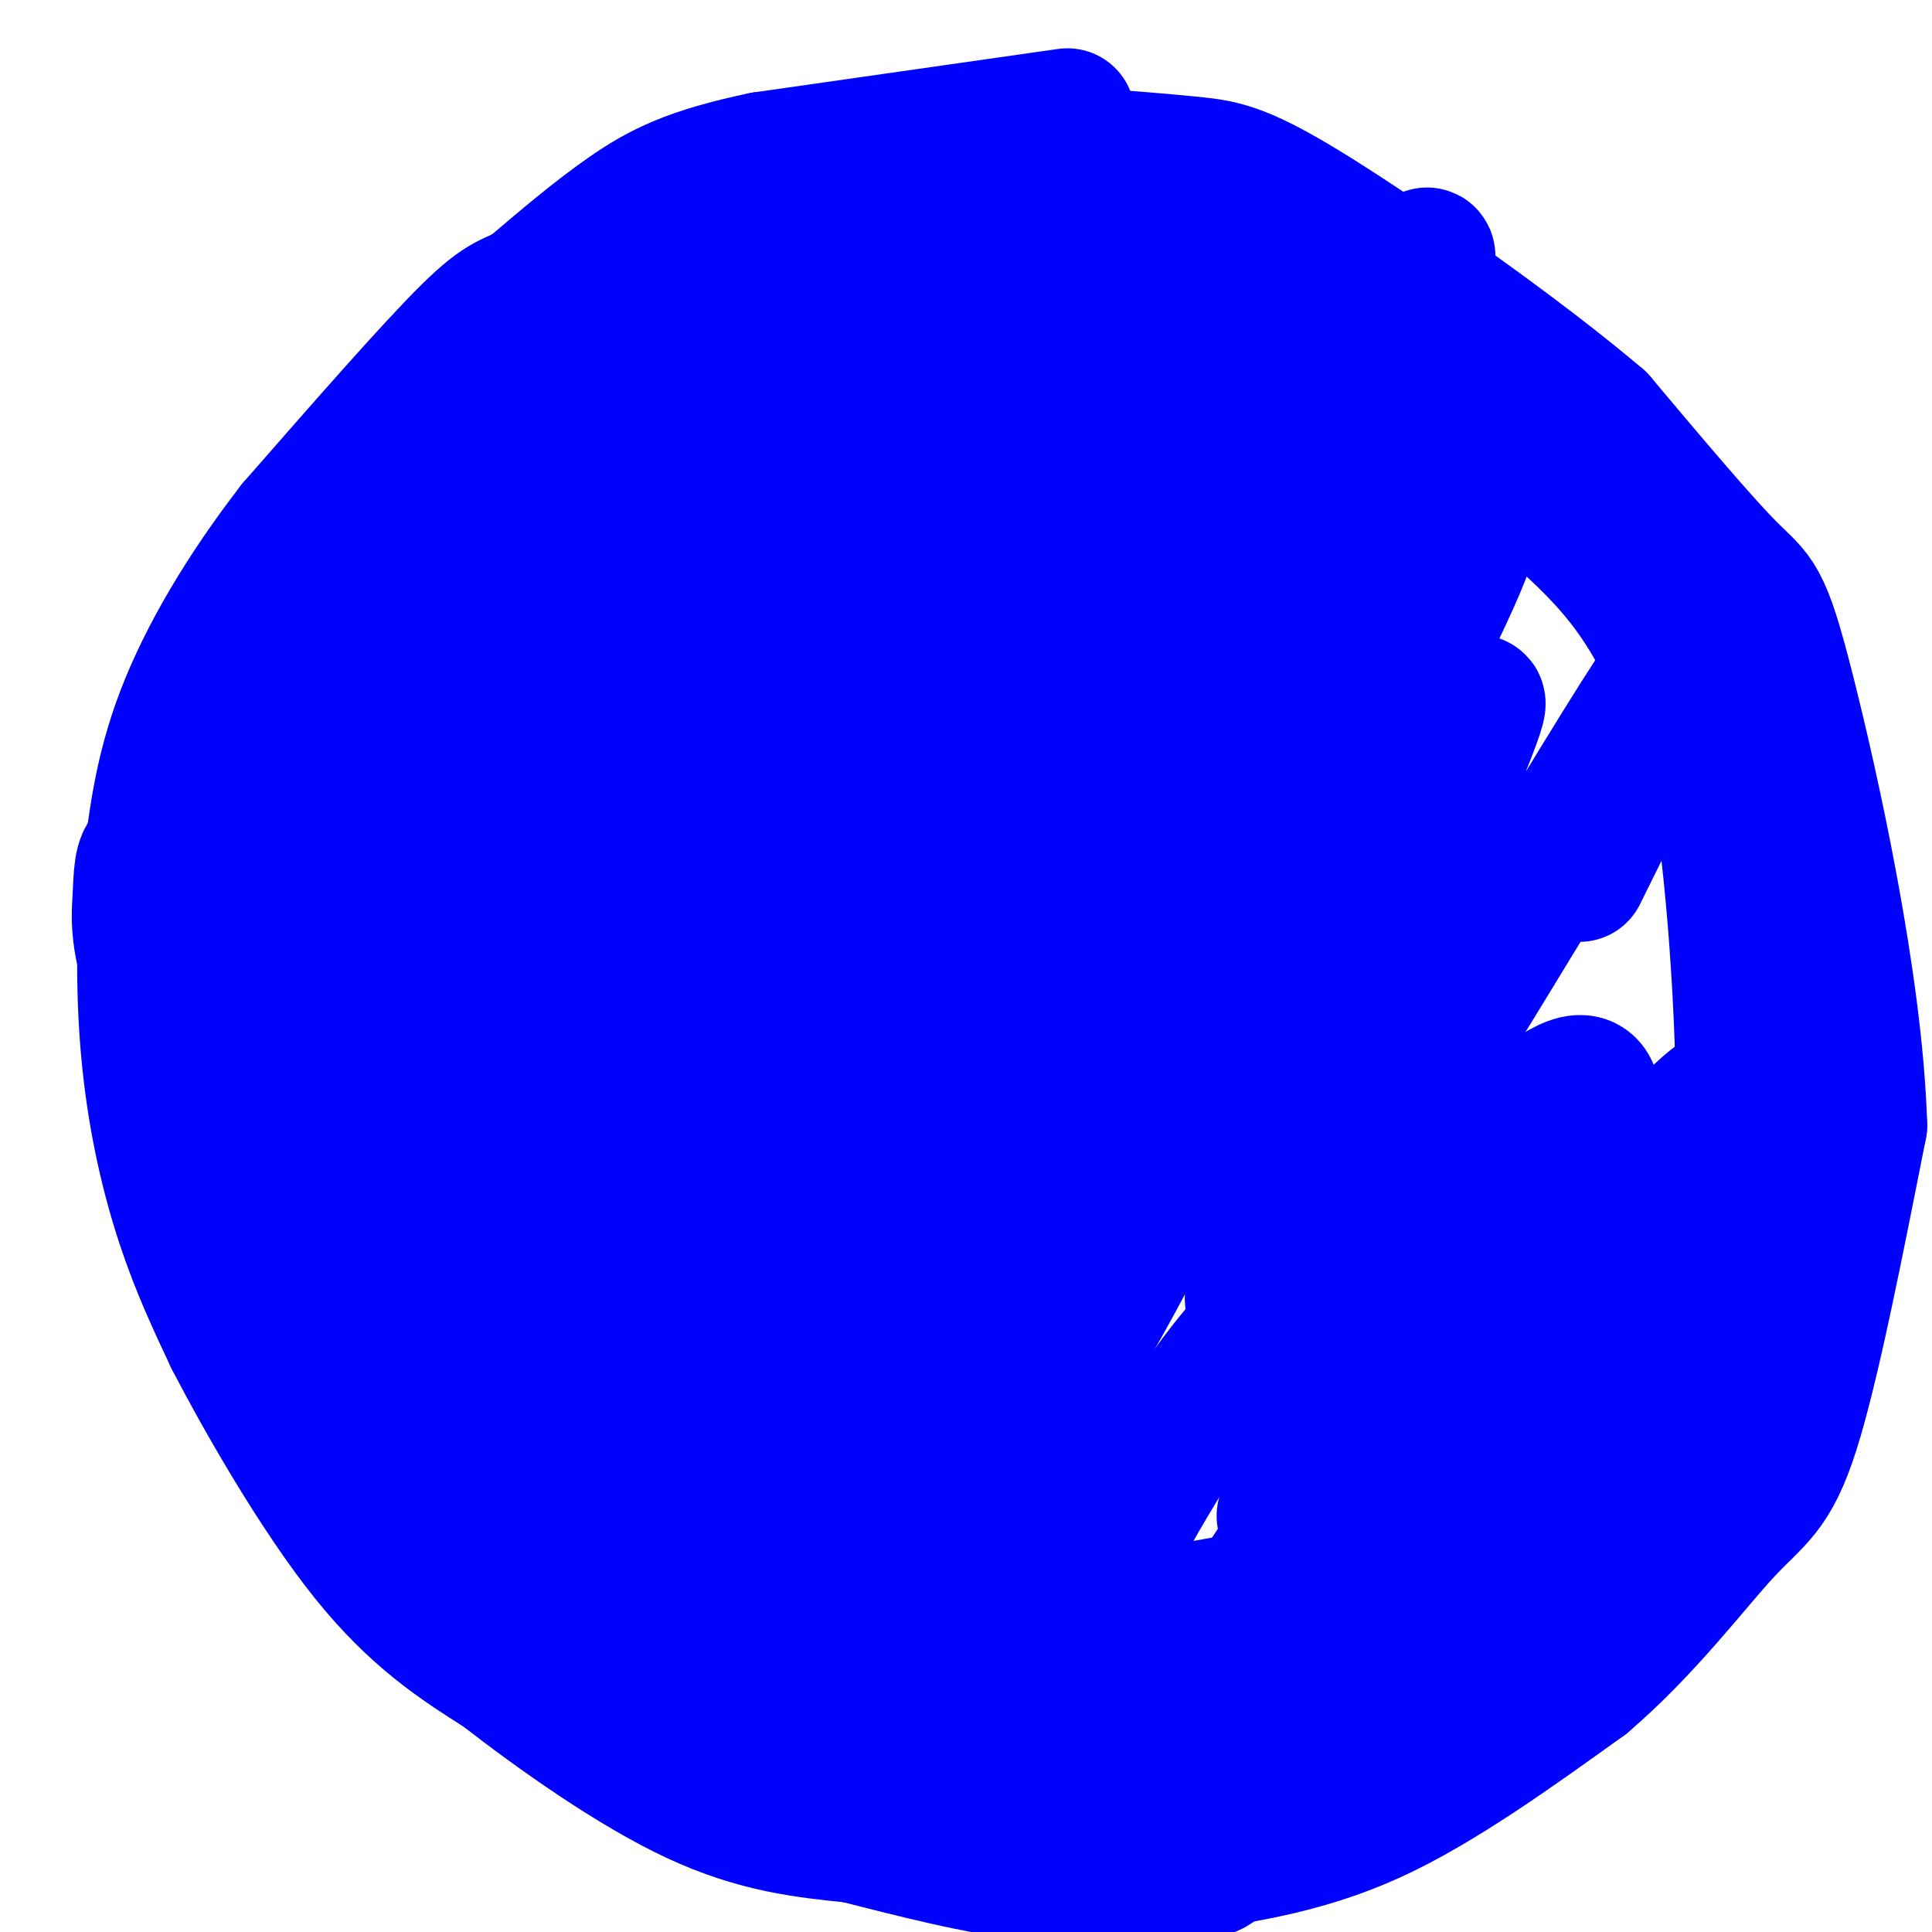
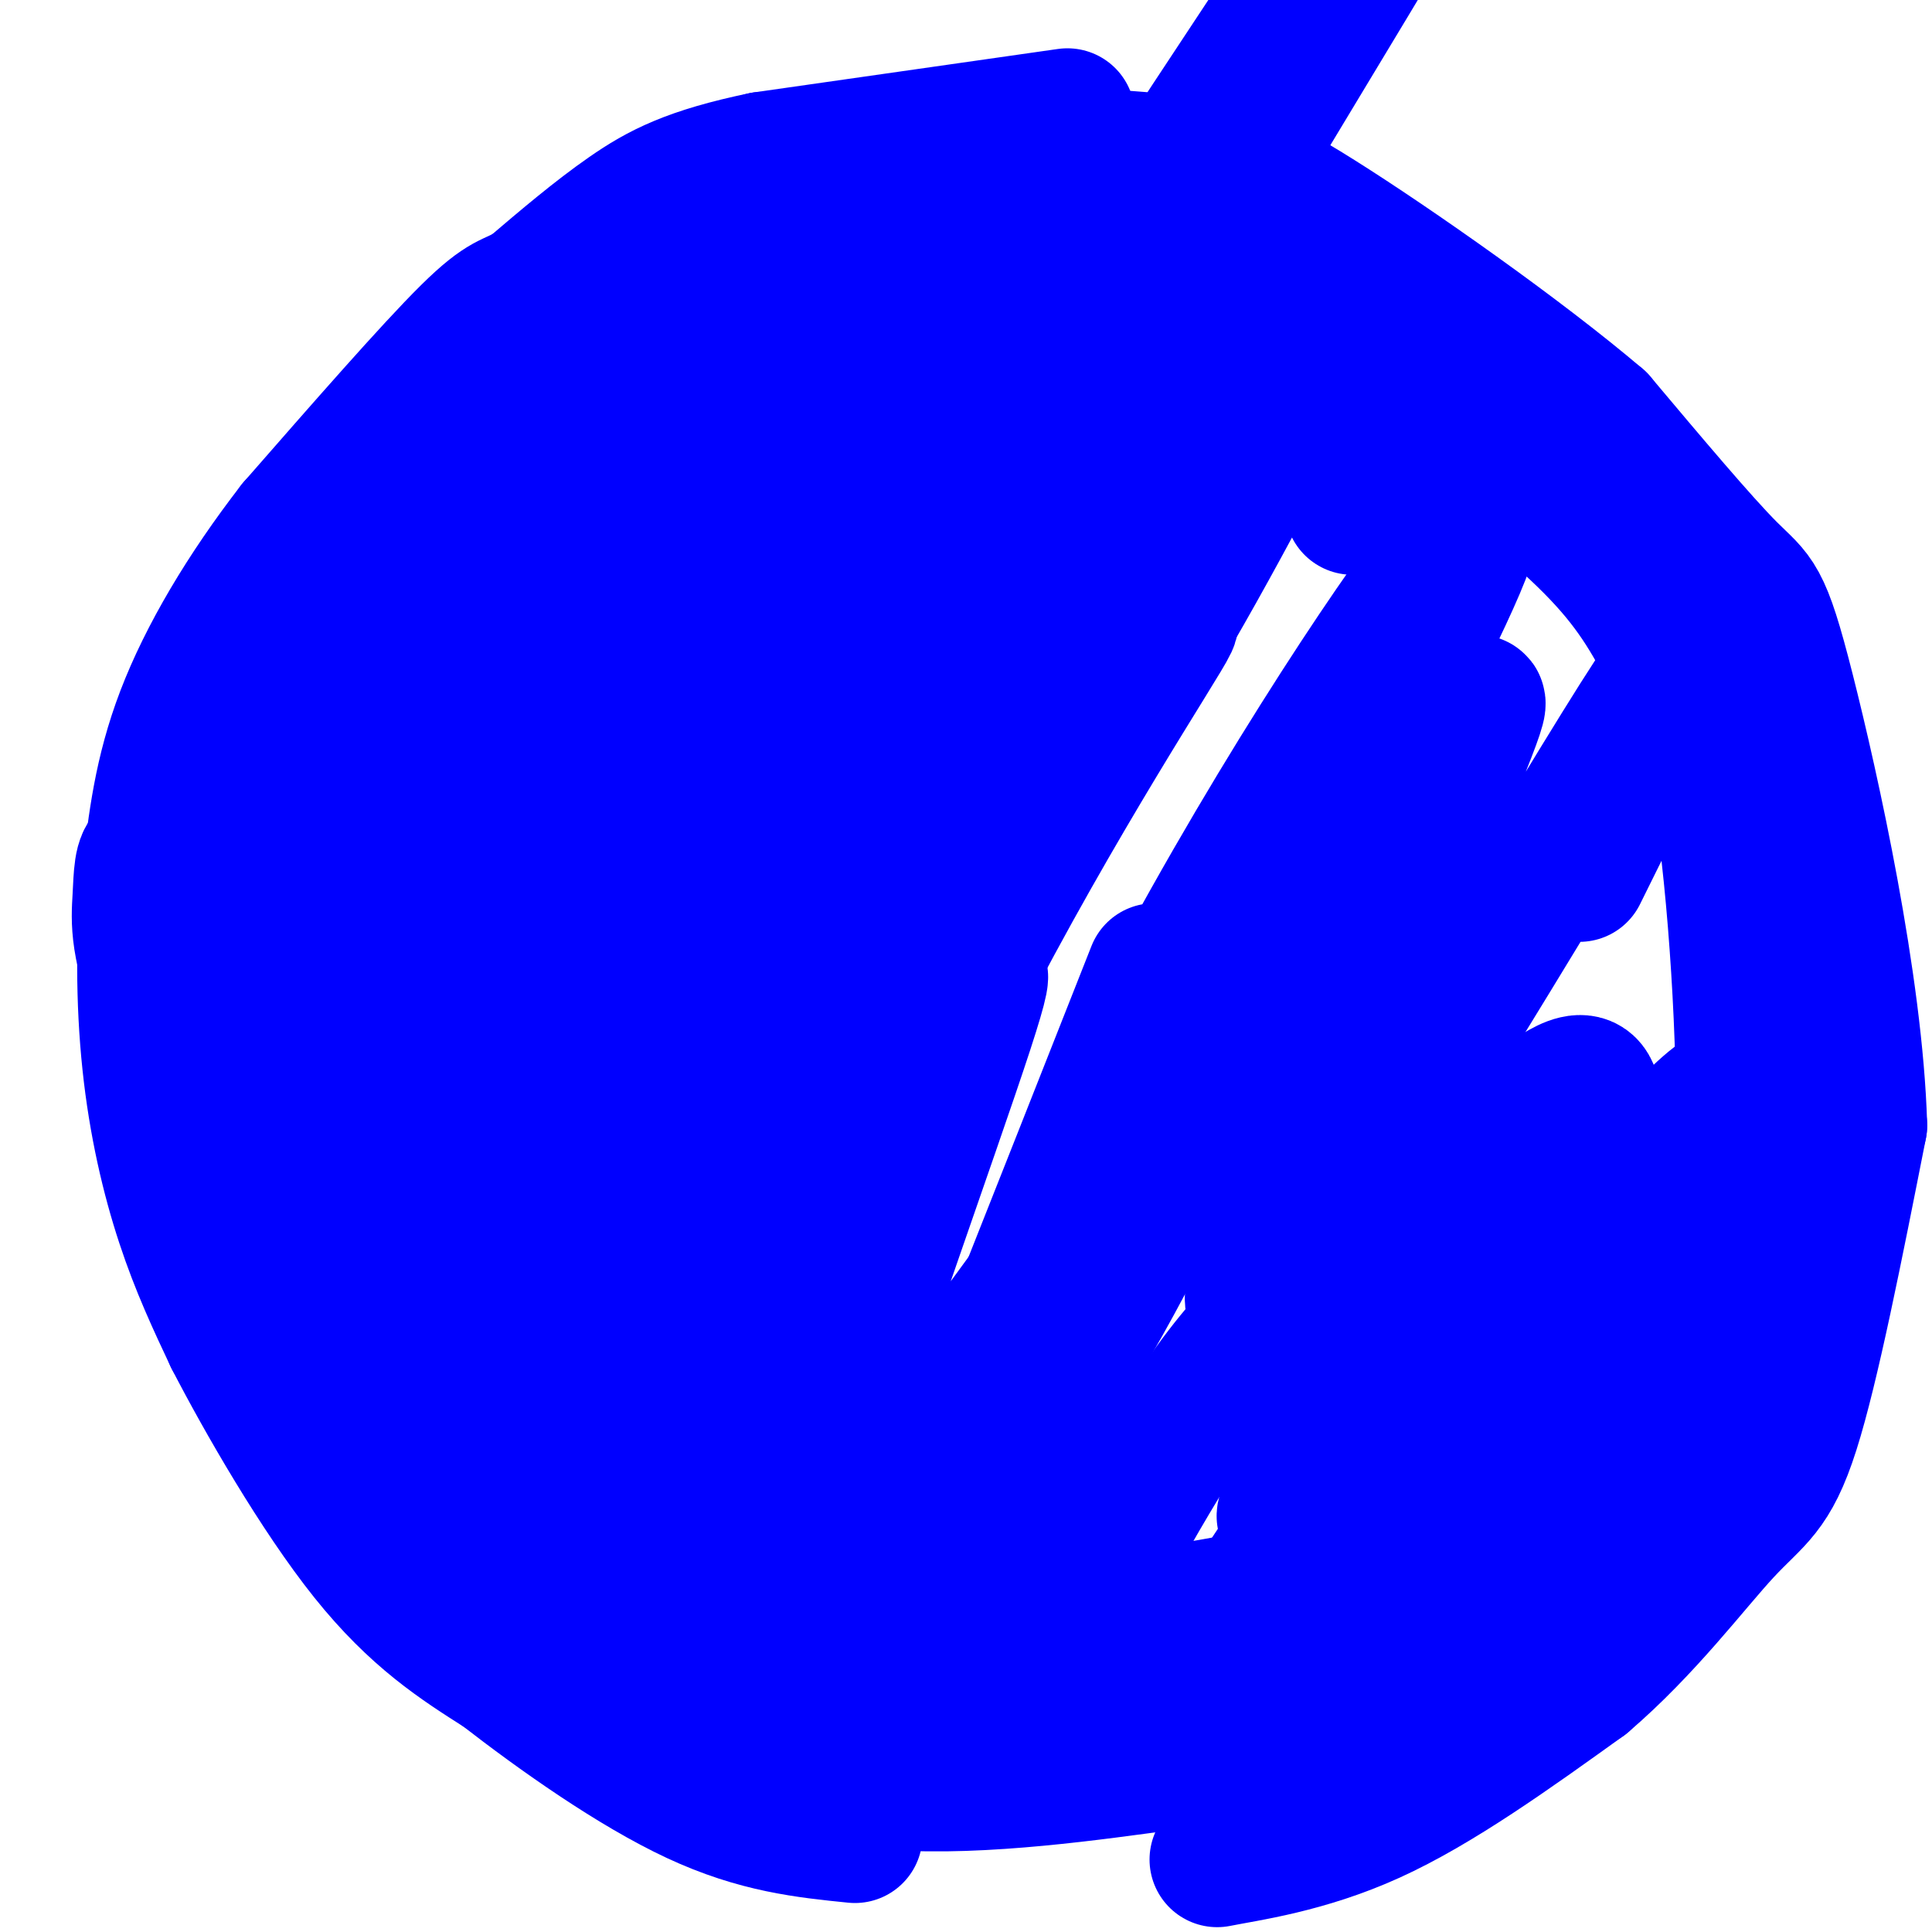
<svg xmlns="http://www.w3.org/2000/svg" viewBox="0 0 400 400" version="1.1">
  <g fill="none" stroke="#0000ff" stroke-width="28" stroke-linecap="round" stroke-linejoin="round">
    <path d="M221,24c0.000,0.000 -63.000,9.000 -63,9" />
    <path d="M158,33c-15.133,3.133 -21.467,6.467 -28,11c-6.533,4.533 -13.267,10.267 -20,16" />
    <path d="M110,60c-4.400,2.711 -5.400,1.489 -13,9c-7.600,7.511 -21.800,23.756 -36,40" />
    <path d="M61,109c-10.400,13.422 -18.400,26.978 -23,39c-4.600,12.022 -5.800,22.511 -7,33" />
    <path d="M31,181c-1.381,12.250 -1.333,26.375 0,39c1.333,12.625 3.952,23.750 7,33c3.048,9.250 6.524,16.625 10,24" />
    <path d="M48,277c6.533,12.667 17.867,32.333 28,45c10.133,12.667 19.067,18.333 28,24" />
    <path d="M104,346c11.778,9.156 27.222,20.044 40,26c12.778,5.956 22.889,6.978 33,8" />
-     <path d="M177,380c11.929,3.012 25.250,6.542 38,8c12.750,1.458 24.929,0.845 31,0c6.071,-0.845 6.036,-1.923 6,-3" />
    <path d="M252,385c6.089,-1.222 18.311,-2.778 32,-9c13.689,-6.222 28.844,-17.111 44,-28" />
    <path d="M328,348c12.702,-10.845 22.458,-23.958 29,-31c6.542,-7.042 9.869,-8.012 14,-21c4.131,-12.988 9.065,-37.994 14,-63" />
    <path d="M385,233c-0.833,-28.988 -9.917,-69.958 -15,-90c-5.083,-20.042 -6.167,-19.155 -12,-25c-5.833,-5.845 -16.417,-18.423 -27,-31" />
    <path d="M331,87c-16.036,-13.667 -42.625,-32.333 -58,-42c-15.375,-9.667 -19.536,-10.333 -26,-11c-6.464,-0.667 -15.232,-1.333 -24,-2" />
    <path d="M223,32c-7.022,-0.889 -12.578,-2.111 -17,-2c-4.422,0.111 -7.711,1.556 -11,3" />
    <path d="M123,65c-3.220,2.214 -6.440,4.429 -13,10c-6.560,5.571 -16.458,14.500 -35,44c-18.542,29.500 -45.726,79.571 -40,79c5.726,-0.571 44.363,-51.786 83,-103" />
    <path d="M118,95c27.923,-32.291 56.231,-61.517 51,-52c-5.231,9.517 -44.000,57.778 -59,75c-15.000,17.222 -6.231,3.406 -19,30c-12.769,26.594 -47.077,93.598 -43,97c4.077,3.402 46.538,-56.799 89,-117" />
    <path d="M137,128c16.206,-21.885 12.221,-18.099 26,-35c13.779,-16.901 45.323,-54.490 35,-37c-10.323,17.490 -62.512,90.060 -90,134c-27.488,43.940 -30.275,59.252 -31,61c-0.725,1.748 0.613,-10.068 17,-41c16.387,-30.932 47.825,-80.981 62,-105c14.175,-24.019 11.088,-22.010 8,-20" />
    <path d="M164,85c3.154,-6.076 7.039,-11.267 6,-13c-1.039,-1.733 -7.002,-0.010 -18,11c-10.998,11.010 -27.030,31.307 -40,50c-12.970,18.693 -22.879,35.784 -35,59c-12.121,23.216 -26.456,52.558 -26,54c0.456,1.442 15.702,-25.017 35,-51c19.298,-25.983 42.649,-51.492 66,-77" />
    <path d="M200,73c0.000,0.000 9.000,-10.000 9,-10" />
-     <path d="M226,65c-44.107,68.369 -88.214,136.738 -109,168c-20.786,31.262 -18.250,25.417 12,-21c30.250,-46.417 88.214,-133.405 90,-132c1.786,1.405 -52.607,91.202 -107,181" />
+     <path d="M226,65c-20.786,31.262 -18.250,25.417 12,-21c30.250,-46.417 88.214,-133.405 90,-132c1.786,1.405 -52.607,91.202 -107,181" />
    <path d="M112,261c-17.477,30.115 -7.669,14.902 -2,2c5.669,-12.902 7.199,-23.493 18,-47c10.801,-23.507 30.872,-59.931 40,-79c9.128,-19.069 7.312,-20.782 6,-22c-1.312,-1.218 -2.119,-1.940 -12,11c-9.881,12.940 -28.834,39.540 -45,70c-16.166,30.460 -29.545,64.778 -35,81c-5.455,16.222 -2.987,14.349 8,-8c10.987,-22.349 30.494,-65.175 50,-108" />
    <path d="M140,161c9.497,-21.102 8.241,-19.858 6,-18c-2.241,1.858 -5.466,4.330 -8,5c-2.534,0.670 -4.377,-0.461 -19,25c-14.623,25.461 -42.026,77.516 -49,86c-6.974,8.484 6.481,-26.602 11,-42c4.519,-15.398 0.101,-11.107 -6,-2c-6.101,9.107 -13.886,23.031 -17,32c-3.114,8.969 -1.557,12.985 0,17" />
    <path d="M58,264c2.185,4.745 7.646,8.107 11,10c3.354,1.893 4.601,2.318 7,-1c2.399,-3.318 5.950,-10.380 3,-23c-2.950,-12.620 -12.402,-30.798 -20,-43c-7.598,-12.202 -13.343,-18.427 -18,-23c-4.657,-4.573 -8.228,-7.494 -10,-7c-1.772,0.494 -1.746,4.402 -2,9c-0.254,4.598 -0.787,9.885 5,24c5.787,14.115 17.893,37.057 30,60" />
    <path d="M64,270c7.038,13.869 9.632,18.542 17,29c7.368,10.458 19.509,26.702 32,40c12.491,13.298 25.330,23.649 24,18c-1.330,-5.649 -16.831,-27.298 -26,-47c-9.169,-19.702 -12.007,-37.458 -14,-47c-1.993,-9.542 -3.141,-10.869 -2,-19c1.141,-8.131 4.570,-23.065 8,-38" />
    <path d="M103,206c2.561,-10.571 4.965,-17.998 8,-22c3.035,-4.002 6.702,-4.577 10,-4c3.298,0.577 6.228,2.308 5,21c-1.228,18.692 -6.614,54.346 -12,90" />
    <path d="M118,312c17.399,-46.167 34.798,-92.333 34,-82c-0.798,10.333 -19.792,77.167 -27,105c-7.208,27.833 -2.631,16.667 14,-25c16.631,-41.667 45.315,-113.833 74,-186" />
    <path d="M213,124c9.435,-26.949 -3.978,-1.320 -19,28c-15.022,29.320 -31.654,62.333 -41,78c-9.346,15.667 -11.407,13.989 9,-24c20.407,-37.989 63.280,-112.290 73,-132c9.720,-19.710 -13.714,15.171 -32,43c-18.286,27.829 -31.423,48.608 -44,72c-12.577,23.392 -24.593,49.398 -29,59c-4.407,9.602 -1.203,2.801 2,-4" />
    <path d="M132,244c12.638,-25.521 43.233,-87.324 59,-121c15.767,-33.676 16.707,-39.224 16,-43c-0.707,-3.776 -3.060,-5.780 -13,6c-9.940,11.780 -27.469,37.343 -37,50c-9.531,12.657 -11.066,12.408 2,-5c13.066,-17.408 40.733,-51.974 46,-61c5.267,-9.026 -11.867,7.487 -29,24" />
    <path d="M176,94c-5.503,3.138 -4.762,-1.015 -5,-3c-0.238,-1.985 -1.456,-1.800 0,-9c1.456,-7.200 5.584,-21.785 13,-30c7.416,-8.215 18.119,-10.062 30,-8c11.881,2.062 24.941,8.031 38,14" />
    <path d="M252,58c10.603,4.491 18.110,8.719 30,17c11.890,8.281 28.163,20.614 39,30c10.837,9.386 16.239,15.825 21,24c4.761,8.175 8.880,18.088 13,28" />
    <path d="M355,157c3.533,17.822 5.867,48.378 6,72c0.133,23.622 -1.933,40.311 -4,57" />
    <path d="M357,286c-3.426,14.499 -9.990,22.247 -18,31c-8.010,8.753 -17.464,18.510 -32,27c-14.536,8.490 -34.153,15.711 -46,19c-11.847,3.289 -15.923,2.644 -20,2" />
    <path d="M241,365c-13.644,1.826 -37.753,5.390 -56,4c-18.247,-1.390 -30.633,-7.733 -37,-14c-6.367,-6.267 -6.714,-12.456 -8,-16c-1.286,-3.544 -3.510,-4.441 4,-11c7.510,-6.559 24.755,-18.779 42,-31" />
    <path d="M186,297c7.445,-3.117 5.057,4.590 24,-21c18.943,-25.590 59.216,-84.476 50,-73c-9.216,11.476 -67.920,93.313 -90,122c-22.080,28.687 -7.537,4.226 -4,-2c3.537,-6.226 -3.932,5.785 2,-15c5.932,-20.785 25.266,-74.367 32,-95c6.734,-20.633 0.867,-8.316 -5,4" />
    <path d="M195,217c-7.004,9.992 -22.012,32.974 -34,57c-11.988,24.026 -20.954,49.098 -16,37c4.954,-12.098 23.829,-61.366 46,-103c22.171,-41.634 47.637,-75.636 51,-79c3.363,-3.364 -15.378,23.908 -36,62c-20.622,38.092 -43.126,87.004 -51,102c-7.874,14.996 -1.120,-3.924 7,-24c8.120,-20.076 17.606,-41.307 34,-71c16.394,-29.693 39.697,-67.846 63,-106" />
    <path d="M259,92c13.493,-22.418 15.727,-25.465 9,-12c-6.727,13.465 -22.414,43.440 -35,63c-12.586,19.560 -22.072,28.705 -27,32c-4.928,3.295 -5.298,0.741 -4,-6c1.298,-6.741 4.265,-17.667 12,-34c7.735,-16.333 20.238,-38.073 28,-50c7.762,-11.927 10.781,-14.042 14,-17c3.219,-2.958 6.636,-6.758 -5,16c-11.636,22.758 -38.325,72.074 -45,86c-6.675,13.926 6.662,-7.537 20,-29" />
-     <path d="M226,141c8.691,-13.555 20.419,-32.942 30,-44c9.581,-11.058 17.015,-13.786 27,-27c9.985,-13.214 22.522,-36.913 0,14c-22.522,50.913 -80.102,176.438 -99,212c-18.898,35.562 0.886,-18.839 17,-56c16.114,-37.161 28.557,-57.080 41,-77" />
    <path d="M280,105c0.000,0.000 9.000,-7.000 9,-7" />
    <path d="M239,201c-20.941,53.043 -41.881,106.086 -43,108c-1.119,1.914 17.585,-47.301 41,-93c23.415,-45.699 51.542,-87.881 62,-101c10.458,-13.119 3.247,2.824 -11,31c-14.247,28.176 -35.530,68.583 -43,81c-7.470,12.417 -1.127,-3.157 9,-22c10.127,-18.843 24.036,-40.955 32,-52c7.964,-11.045 9.982,-11.022 12,-11" />
    <path d="M298,142c2.425,0.568 2.487,7.486 5,6c2.513,-1.486 7.478,-11.378 -6,21c-13.478,32.378 -45.398,107.025 -36,101c9.398,-6.025 60.114,-92.721 78,-121c17.886,-28.279 2.943,1.861 -12,32" />
    <path d="M302,231c-18.870,41.993 -37.740,83.987 -36,83c1.740,-0.987 24.088,-44.953 35,-65c10.912,-20.047 10.386,-16.175 14,-18c3.614,-1.825 11.366,-9.347 14,-6c2.634,3.347 0.149,17.562 -10,44c-10.149,26.438 -27.961,65.099 -30,68c-2.039,2.901 11.694,-29.957 24,-53c12.306,-23.043 23.185,-36.269 31,-45c7.815,-8.731 12.566,-12.966 15,-13c2.434,-0.034 2.553,4.133 1,10c-1.553,5.867 -4.776,13.433 -8,21" />
    <path d="M352,257c-8.709,22.585 -26.481,68.548 -33,81c-6.519,12.452 -1.785,-8.607 5,-28c6.785,-19.393 15.621,-37.119 22,-49c6.379,-11.881 10.302,-17.915 9,-12c-1.302,5.915 -7.828,23.781 -15,37c-7.172,13.219 -14.991,21.791 -19,26c-4.009,4.209 -4.209,4.056 -4,-3c0.209,-7.056 0.825,-21.015 0,-27c-0.825,-5.985 -3.093,-3.996 -8,2c-4.907,5.996 -12.454,15.998 -20,26" />
    <path d="M289,310c-1.202,7.405 5.792,12.917 -20,19c-25.792,6.083 -84.369,12.738 -100,17c-15.631,4.262 11.685,6.131 39,8" />
    <path d="M208,354c19.127,2.763 47.443,5.669 60,7c12.557,1.331 9.354,1.085 11,0c1.646,-1.085 8.140,-3.009 7,-6c-1.140,-2.991 -9.914,-7.049 -31,-9c-21.086,-1.951 -54.485,-1.794 -67,-5c-12.515,-3.206 -4.147,-9.773 1,-15c5.147,-5.227 7.074,-9.113 9,-13" />
    <path d="M198,313c5.714,-6.833 15.500,-17.417 28,-39c12.500,-21.583 27.714,-54.167 35,-68c7.286,-13.833 6.643,-8.917 6,-4" />
    <path d="M222,312c-3.712,11.884 -7.423,23.768 -8,29c-0.577,5.232 1.982,3.810 9,-8c7.018,-11.810 18.497,-34.010 30,-49c11.503,-14.990 23.032,-22.771 29,-25c5.968,-2.229 6.376,1.092 7,6c0.624,4.908 1.464,11.402 -3,22c-4.464,10.598 -14.232,25.299 -24,40" />
  </g>
</svg>